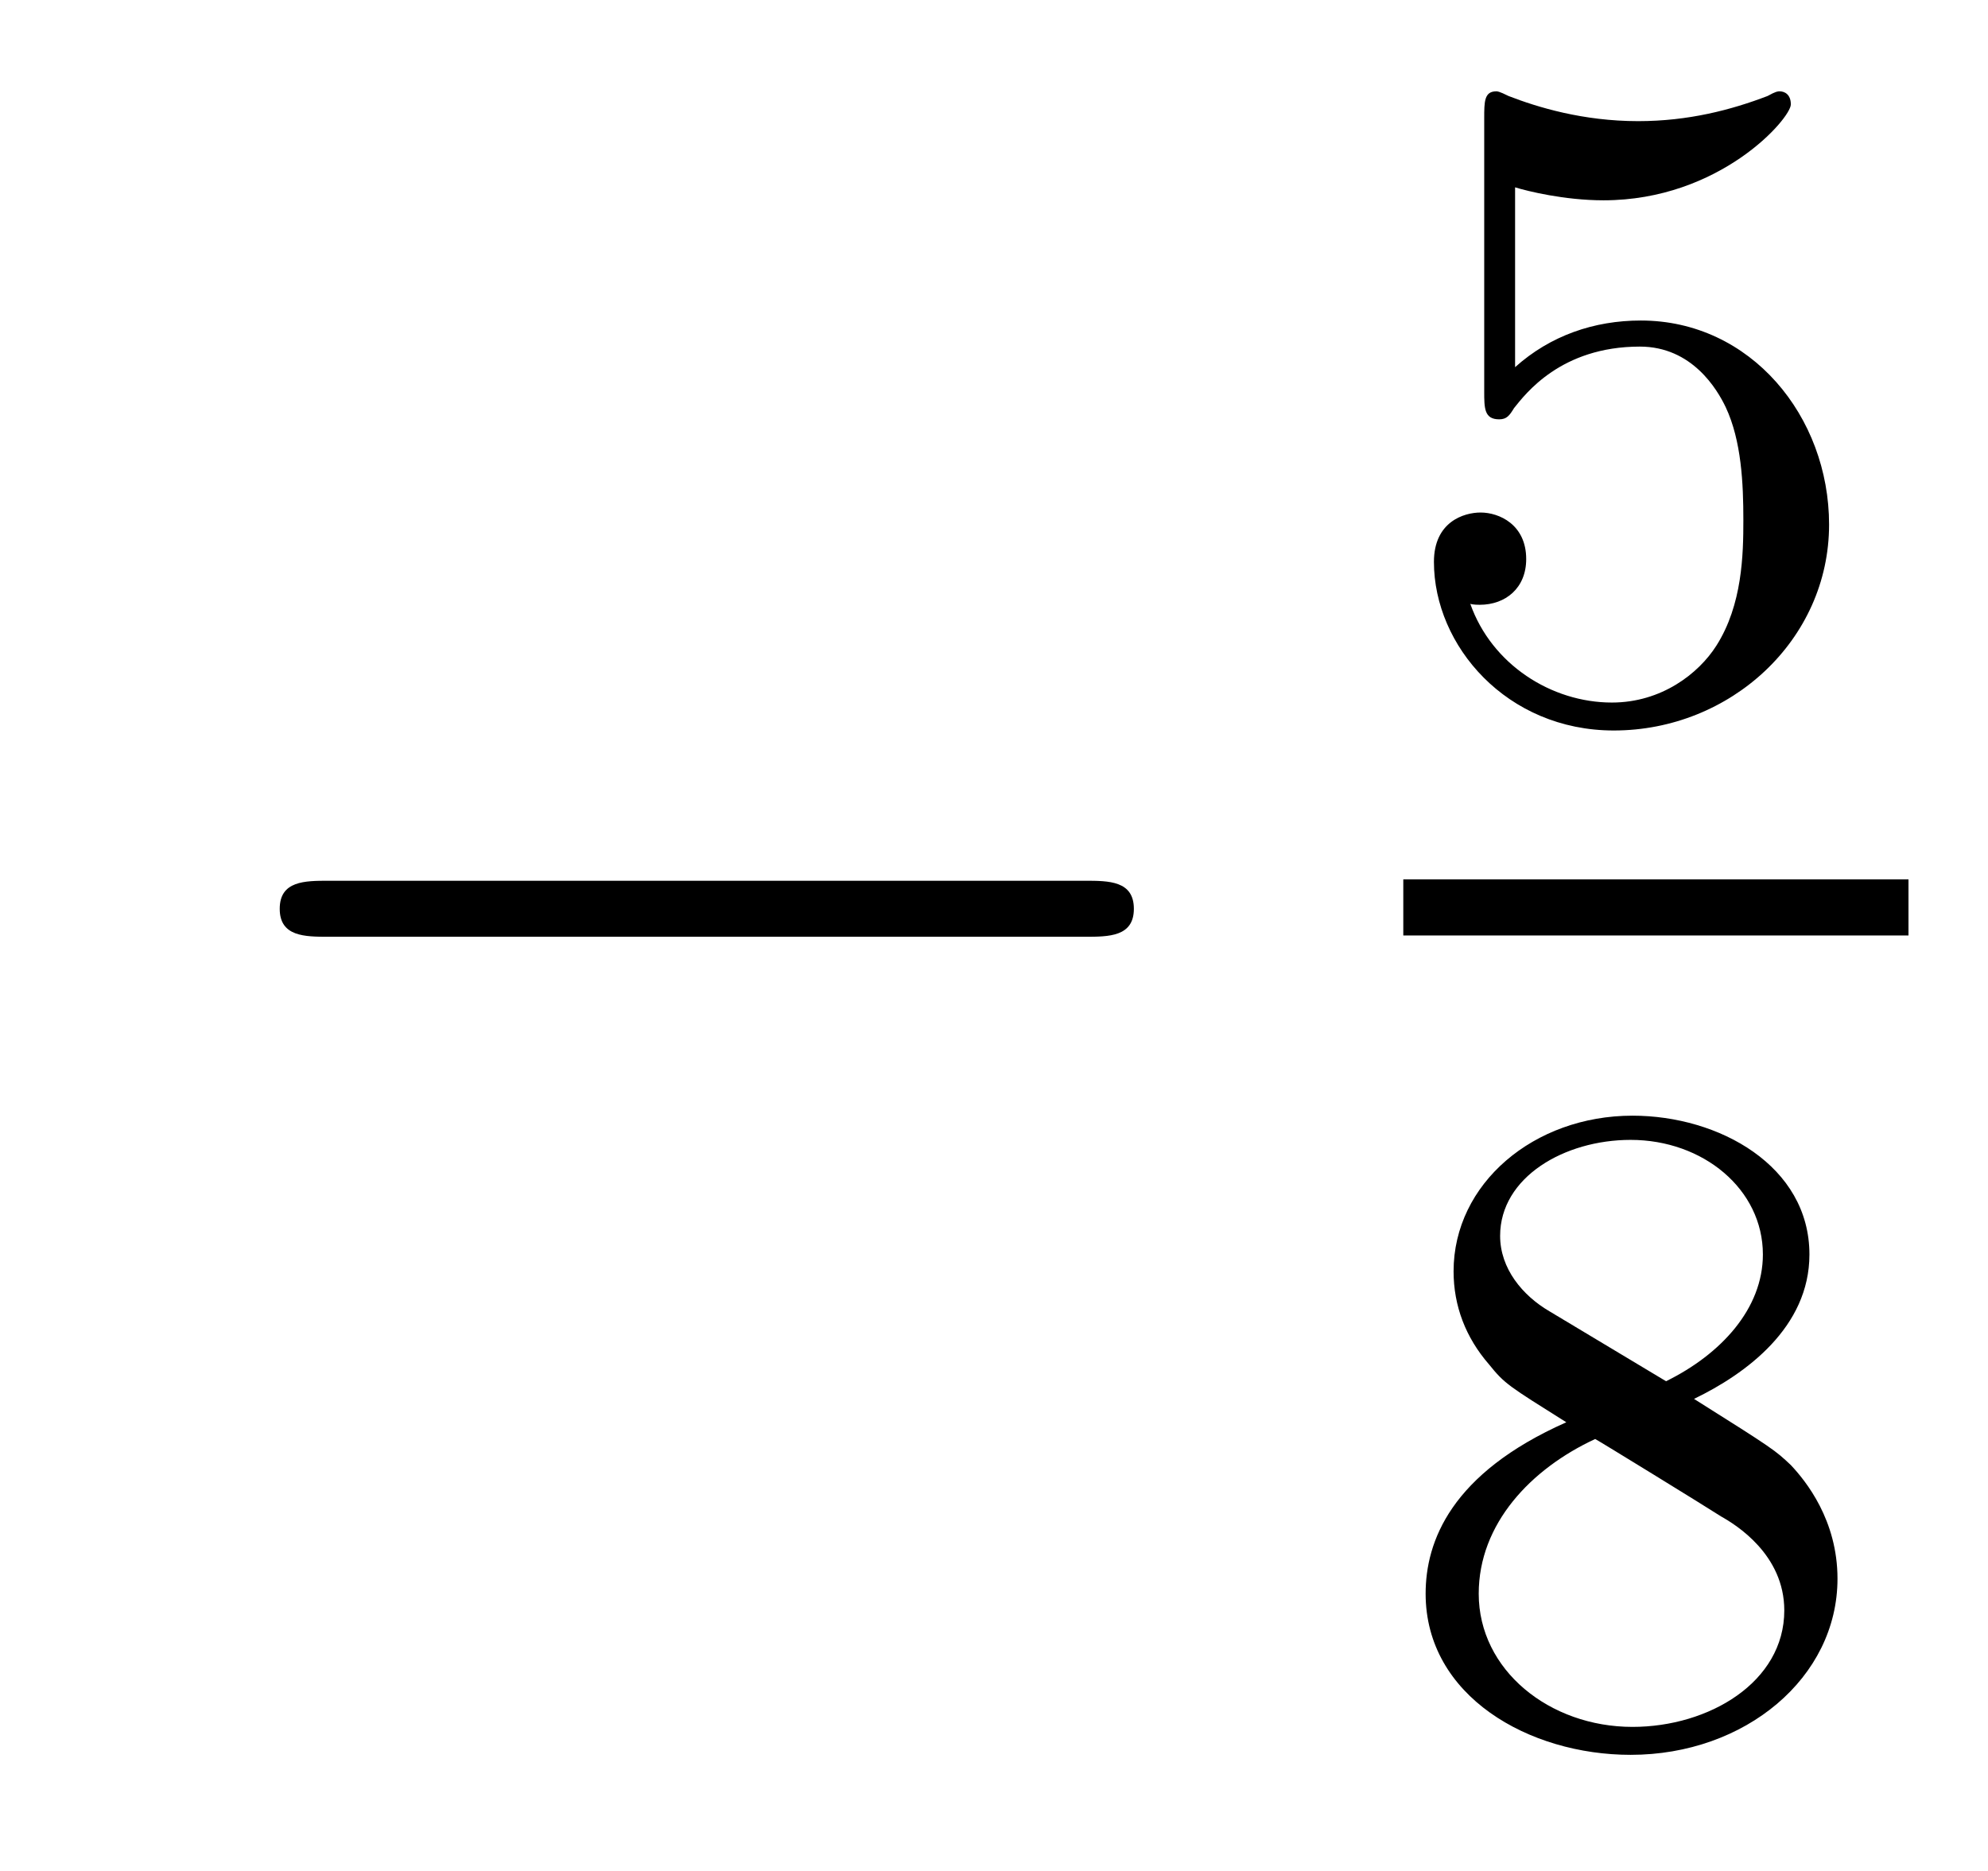
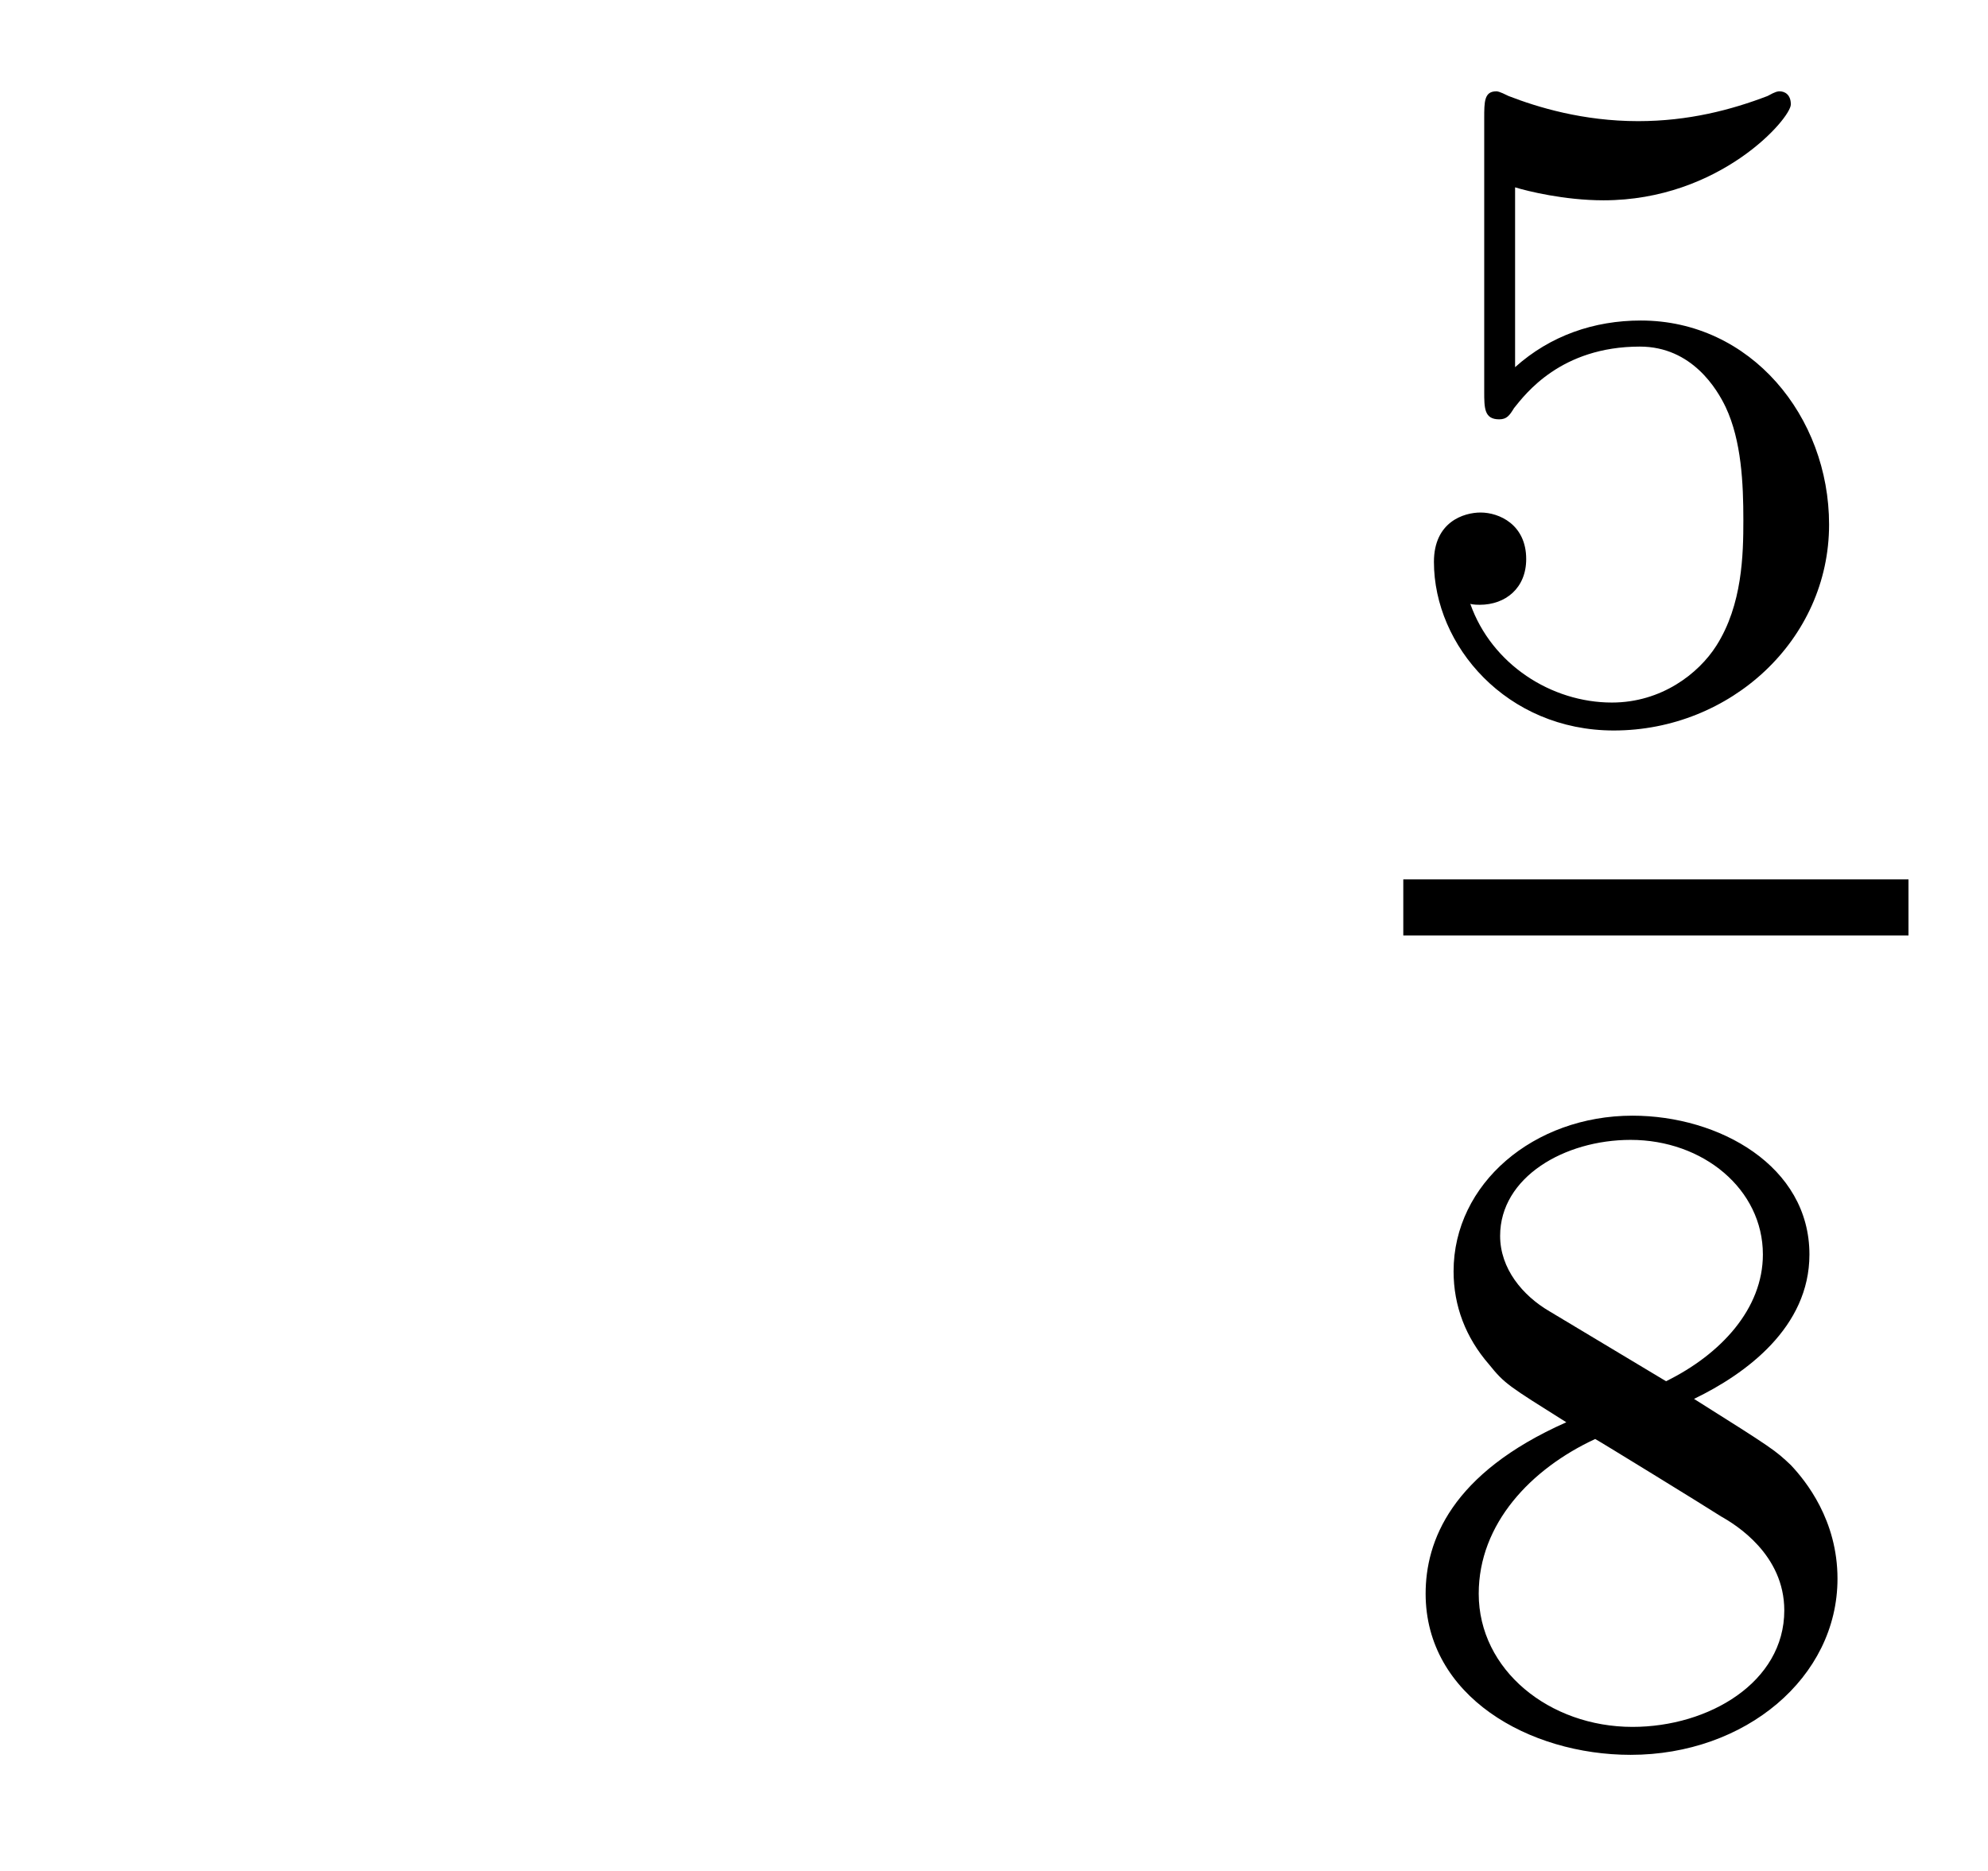
<svg xmlns="http://www.w3.org/2000/svg" version="1.1" width="17pt" height="16pt" viewBox="0 -16 17 16">
  <g id="page1">
    <g transform="matrix(1 0 0 -1 -127 649)">
-       <path d="M136.278 656.989C136.481 656.989 136.696 656.989 136.696 657.228C136.696 657.468 136.481 657.468 136.278 657.468H129.811C129.608 657.468 129.392 657.468 129.392 657.228C129.392 656.989 129.608 656.989 129.811 656.989H136.278Z" />
      <path d="M139.956 663.398C140.059 663.366 140.378 663.287 140.712 663.287C141.709 663.287 142.314 663.988 142.314 664.107C142.314 664.195 142.258 664.219 142.218 664.219C142.203 664.219 142.187 664.219 142.115 664.179C141.804 664.06 141.438 663.964 141.008 663.964C140.537 663.964 140.147 664.083 139.9 664.179C139.82 664.219 139.804 664.219 139.796 664.219C139.692 664.219 139.692 664.131 139.692 663.988V661.653C139.692 661.51 139.692 661.414 139.82 661.414C139.884 661.414 139.908 661.446 139.947 661.51C140.043 661.629 140.346 662.036 141.023 662.036C141.47 662.036 141.685 661.669 141.757 661.518C141.892 661.231 141.908 660.864 141.908 660.553C141.908 660.259 141.9 659.828 141.677 659.478C141.525 659.239 141.207 658.992 140.784 658.992C140.266 658.992 139.756 659.318 139.573 659.836C139.597 659.828 139.645 659.828 139.653 659.828C139.876 659.828 140.051 659.972 140.051 660.219C140.051 660.514 139.82 660.617 139.661 660.617C139.517 660.617 139.262 660.537 139.262 660.195C139.262 659.478 139.884 658.753 140.8 658.753C141.796 658.753 142.641 659.526 142.641 660.514C142.641 661.438 141.972 662.259 141.031 662.259C140.633 662.259 140.258 662.131 139.956 661.86V663.398Z" />
      <path d="M139 657H143.32V657.48H139" />
      <path d="M141.486 653.037C141.932 653.252 142.473 653.65 142.473 654.272C142.473 655.029 141.701 655.459 140.96 655.459C140.115 655.459 139.43 654.877 139.43 654.128C139.43 653.833 139.533 653.562 139.733 653.332C139.868 653.164 139.9 653.148 140.394 652.837C139.406 652.399 139.191 651.817 139.191 651.371C139.191 650.495 140.075 649.993 140.944 649.993C141.924 649.993 142.713 650.654 142.713 651.499C142.713 652.001 142.442 652.335 142.314 652.471C142.179 652.598 142.171 652.606 141.486 653.037ZM140.25 653.786C140.019 653.921 139.828 654.152 139.828 654.431C139.828 654.933 140.378 655.252 140.944 655.252C141.565 655.252 142.075 654.829 142.075 654.272C142.075 653.809 141.717 653.419 141.247 653.188L140.25 653.786ZM140.641 652.694C140.673 652.678 141.581 652.12 141.717 652.032C141.844 651.961 142.258 651.706 142.258 651.228C142.258 650.614 141.613 650.232 140.96 650.232C140.25 650.232 139.645 650.718 139.645 651.371C139.645 651.969 140.091 652.439 140.641 652.694Z" />
    </g>
  </g>
</svg>